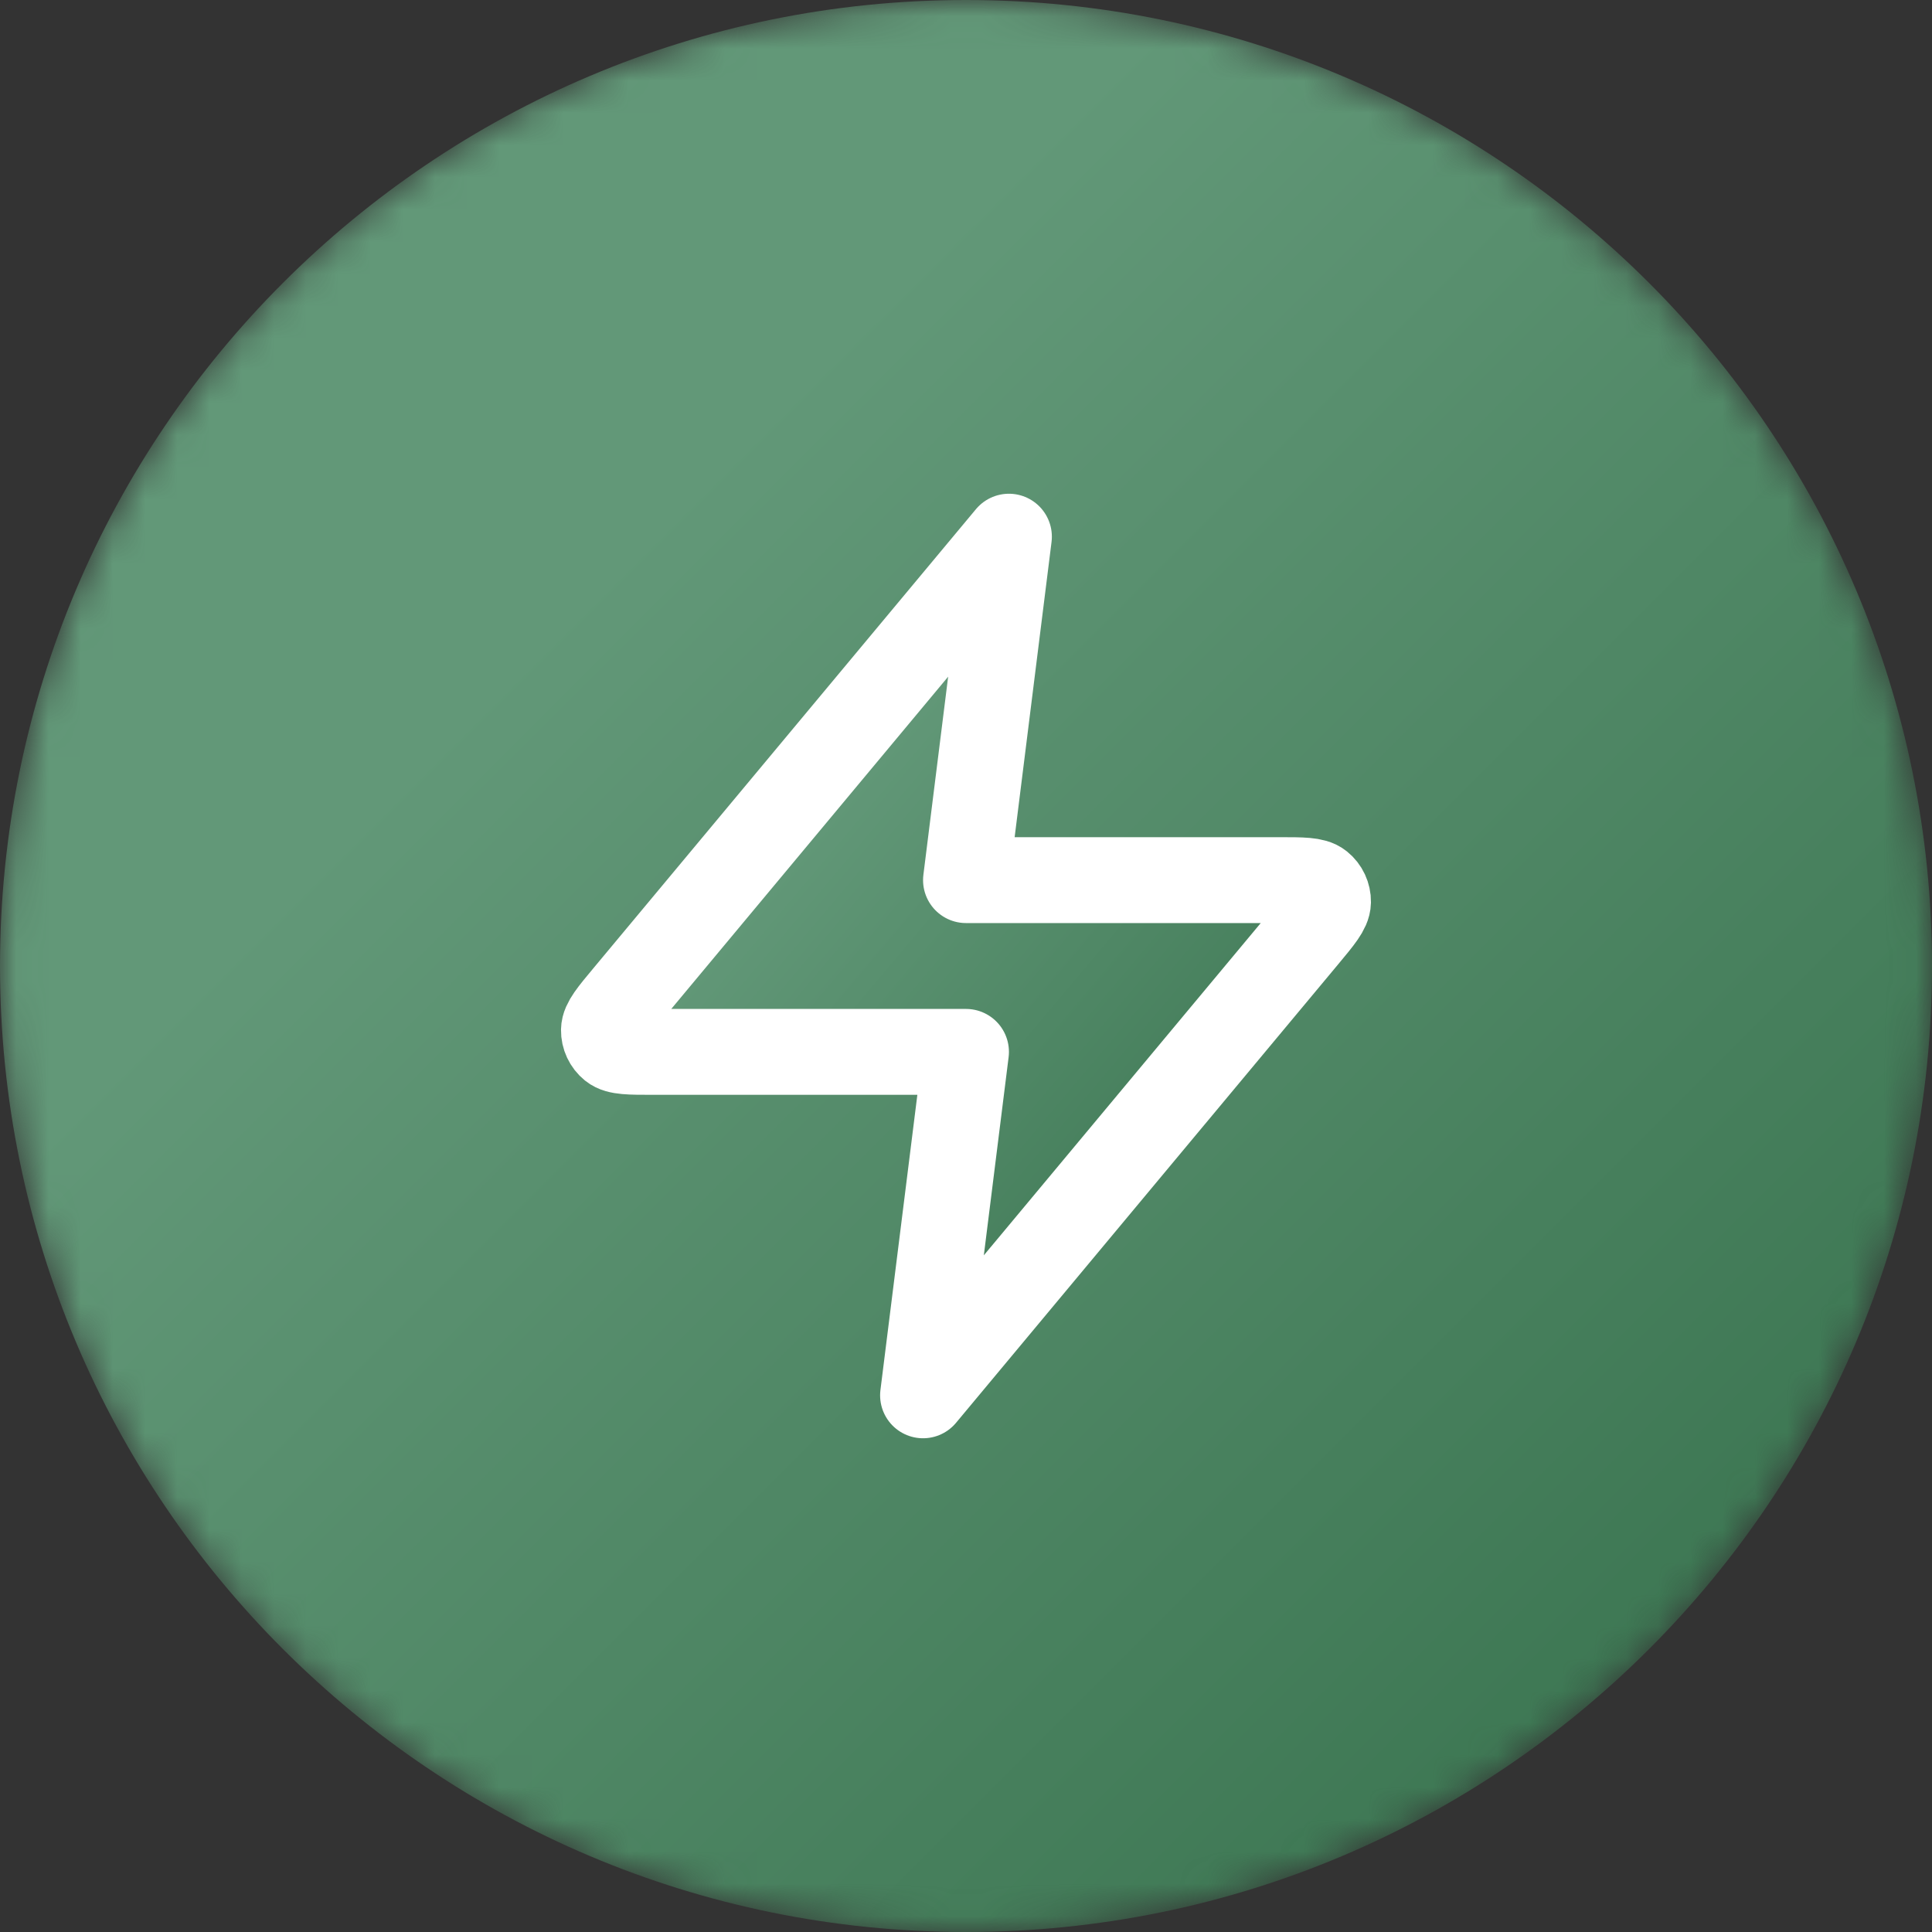
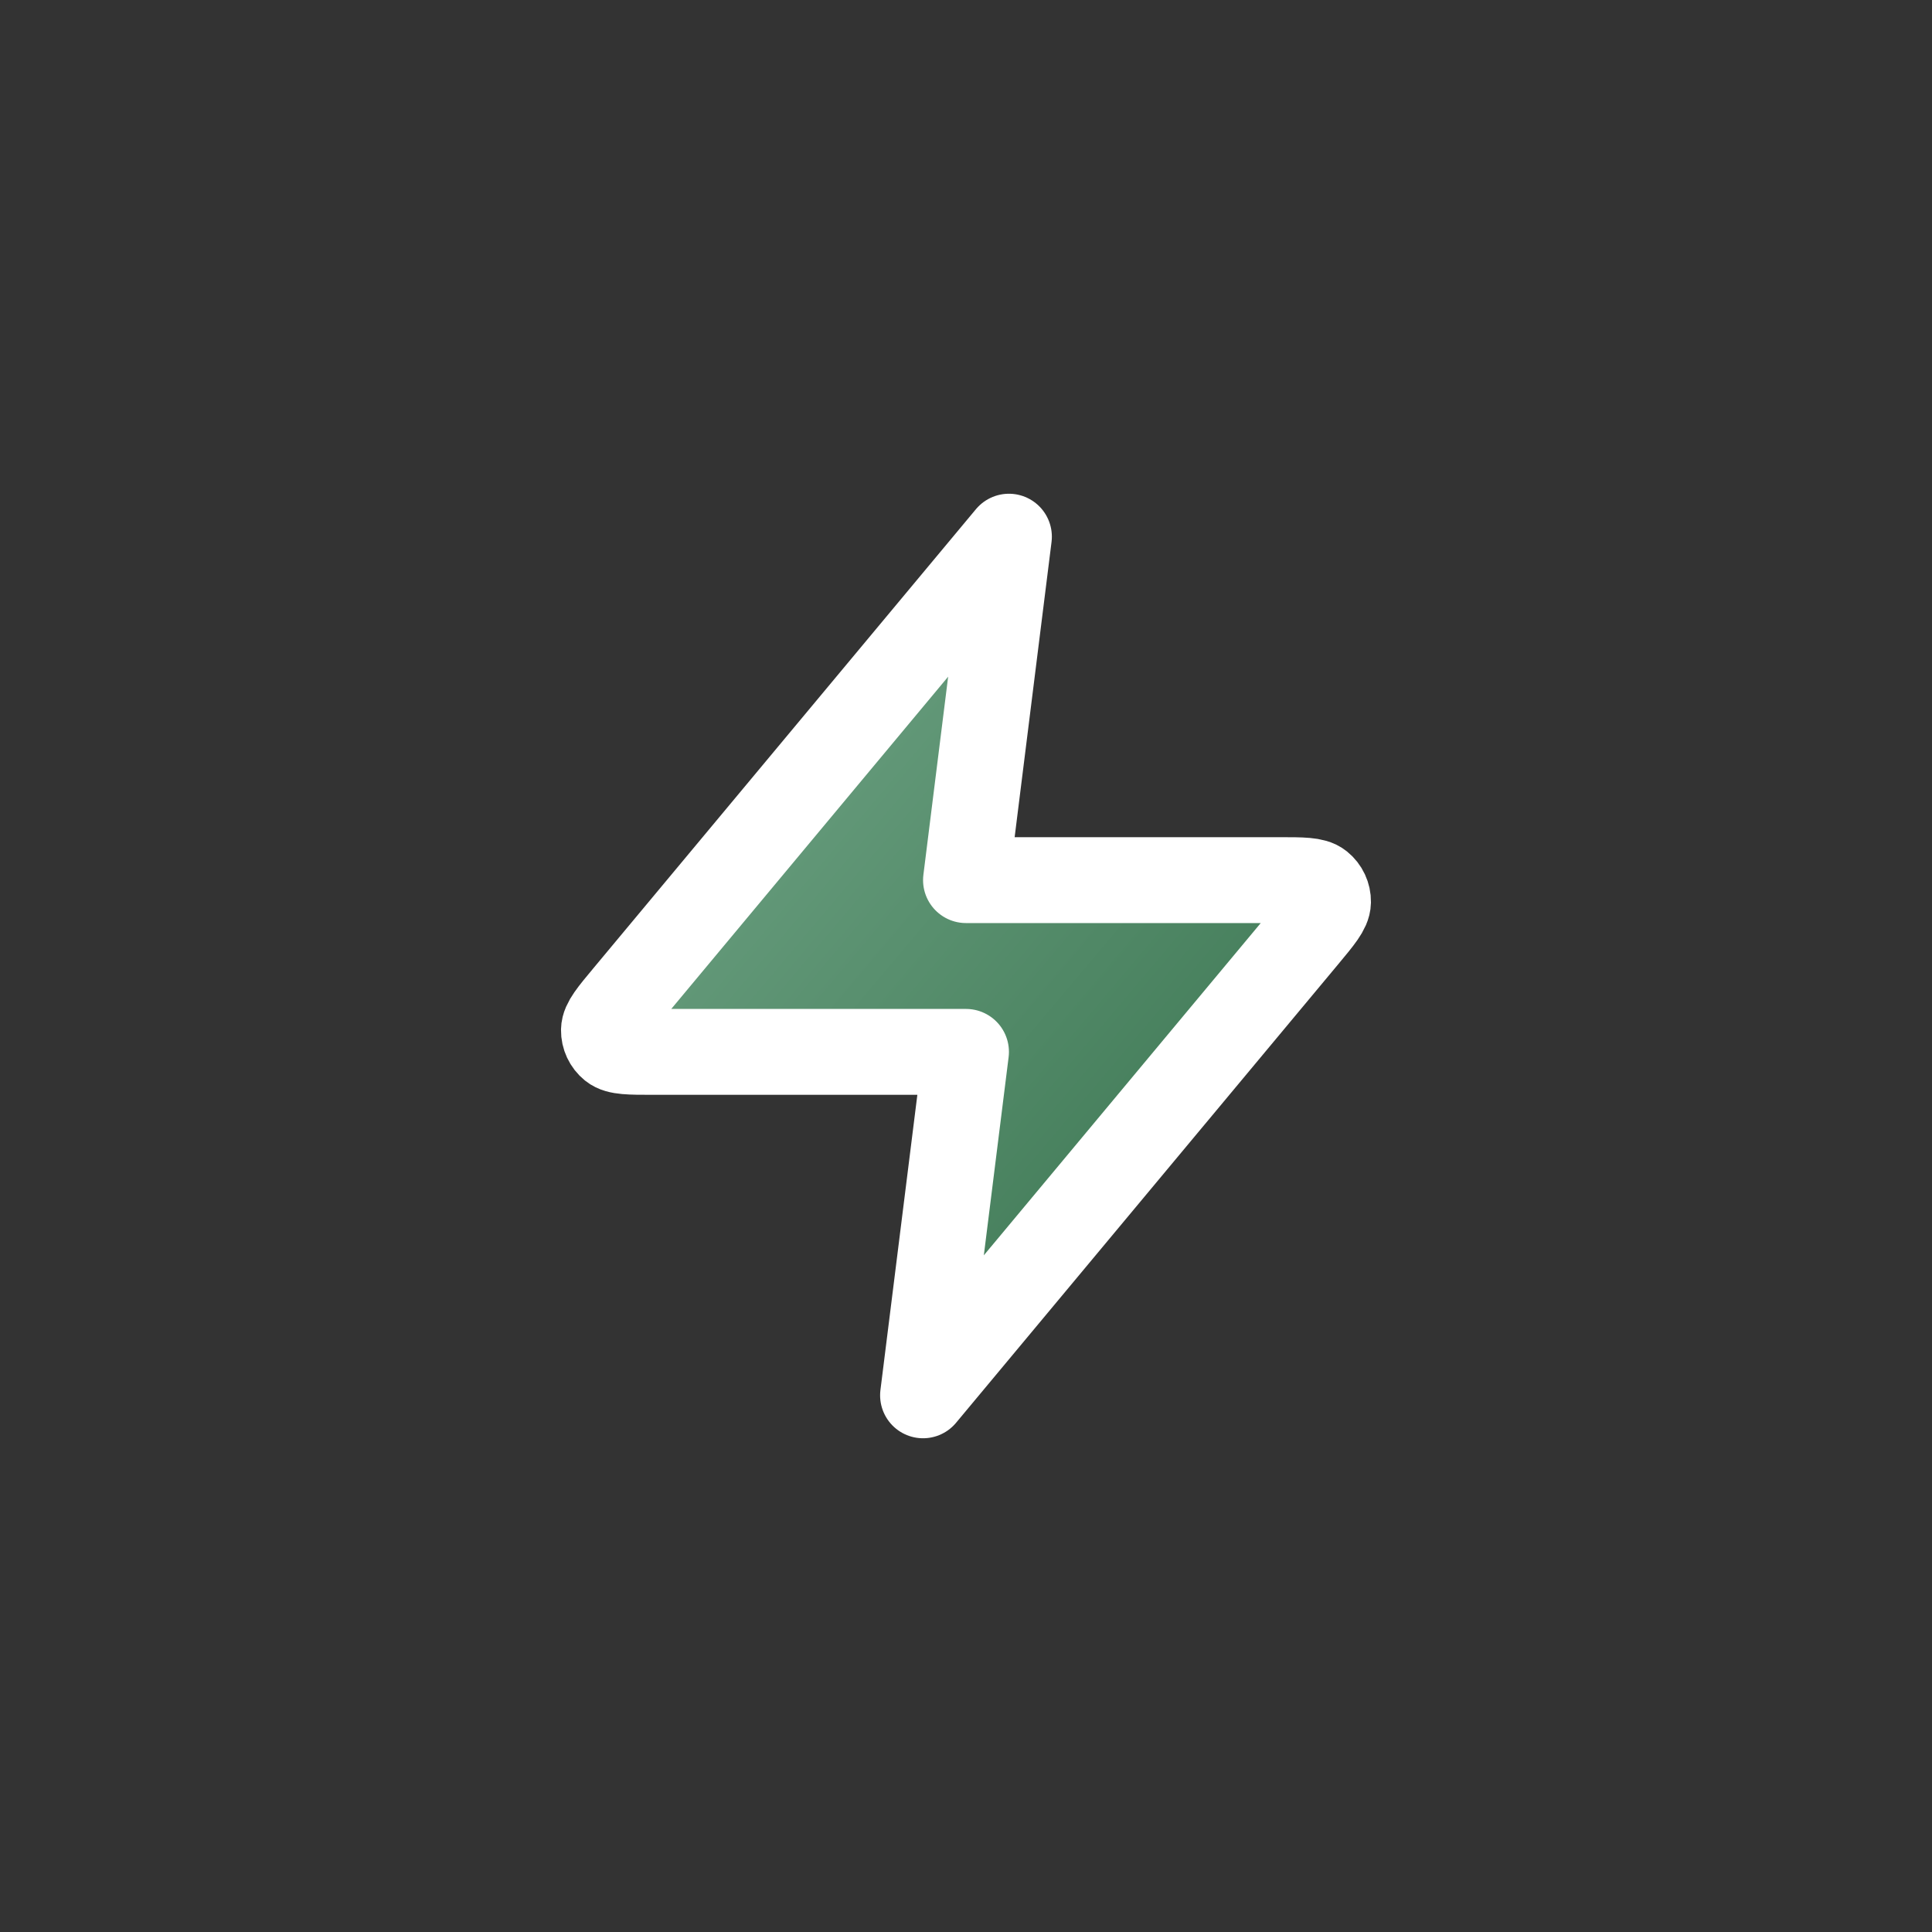
<svg xmlns="http://www.w3.org/2000/svg" width="60" height="60" viewBox="0 0 60 60" fill="none">
  <rect x="0" y="0" width="60" height="60" fill="#333333" stroke="none" />
  <g clip-path="url(#clip0_4020_11494)">
    <mask id="mask0_4020_11494" style="mask-type:luminance" maskUnits="userSpaceOnUse" x="0" y="0" width="60" height="60">
-       <path d="M60 30C60 13.431 46.569 0 30 0C13.431 0 0 13.431 0 30C0 46.569 13.431 60 30 60C46.569 60 60 46.569 60 30Z" fill="white" />
+       <path d="M60 30C60 13.431 46.569 0 30 0C13.431 0 0 13.431 0 30C0 46.569 13.431 60 30 60Z" fill="white" />
    </mask>
    <g mask="url(#mask0_4020_11494)">
-       <path d="M60 30C60 13.431 46.569 0 30 0C13.431 0 0 13.431 0 30C0 46.569 13.431 60 30 60C46.569 60 60 46.569 60 30Z" fill="url(#paint0_linear_4020_11494)" />
      <path d="M31.333 16.667L19.458 30.917C18.992 31.475 18.76 31.754 18.756 31.99C18.753 32.195 18.845 32.39 19.004 32.519C19.187 32.667 19.551 32.667 20.277 32.667H30L28.666 43.333L40.542 29.083C41.007 28.525 41.239 28.246 41.243 28.01C41.246 27.805 41.155 27.61 40.995 27.481C40.812 27.333 40.449 27.333 39.722 27.333H30L31.333 16.667Z" fill="url(#paint1_linear_4020_11494)" stroke="white" stroke-width="2.667" stroke-linecap="round" stroke-linejoin="round" />
    </g>
  </g>
  <defs>
    <linearGradient id="paint0_linear_4020_11494" x1="0" y1="0" x2="60" y2="60" gradientUnits="userSpaceOnUse">
      <stop offset="0.303" stop-color="#629878" />
      <stop offset="1" stop-color="#346F4A" />
    </linearGradient>
    <linearGradient id="paint1_linear_4020_11494" x1="18.756" y1="16.667" x2="45.04" y2="38.83" gradientUnits="userSpaceOnUse">
      <stop offset="0.303" stop-color="#629878" />
      <stop offset="1" stop-color="#346F4A" />
    </linearGradient>
    <clipPath id="clip0_4020_11494">
      <rect width="60" height="60" fill="white" />
    </clipPath>
  </defs>
</svg>